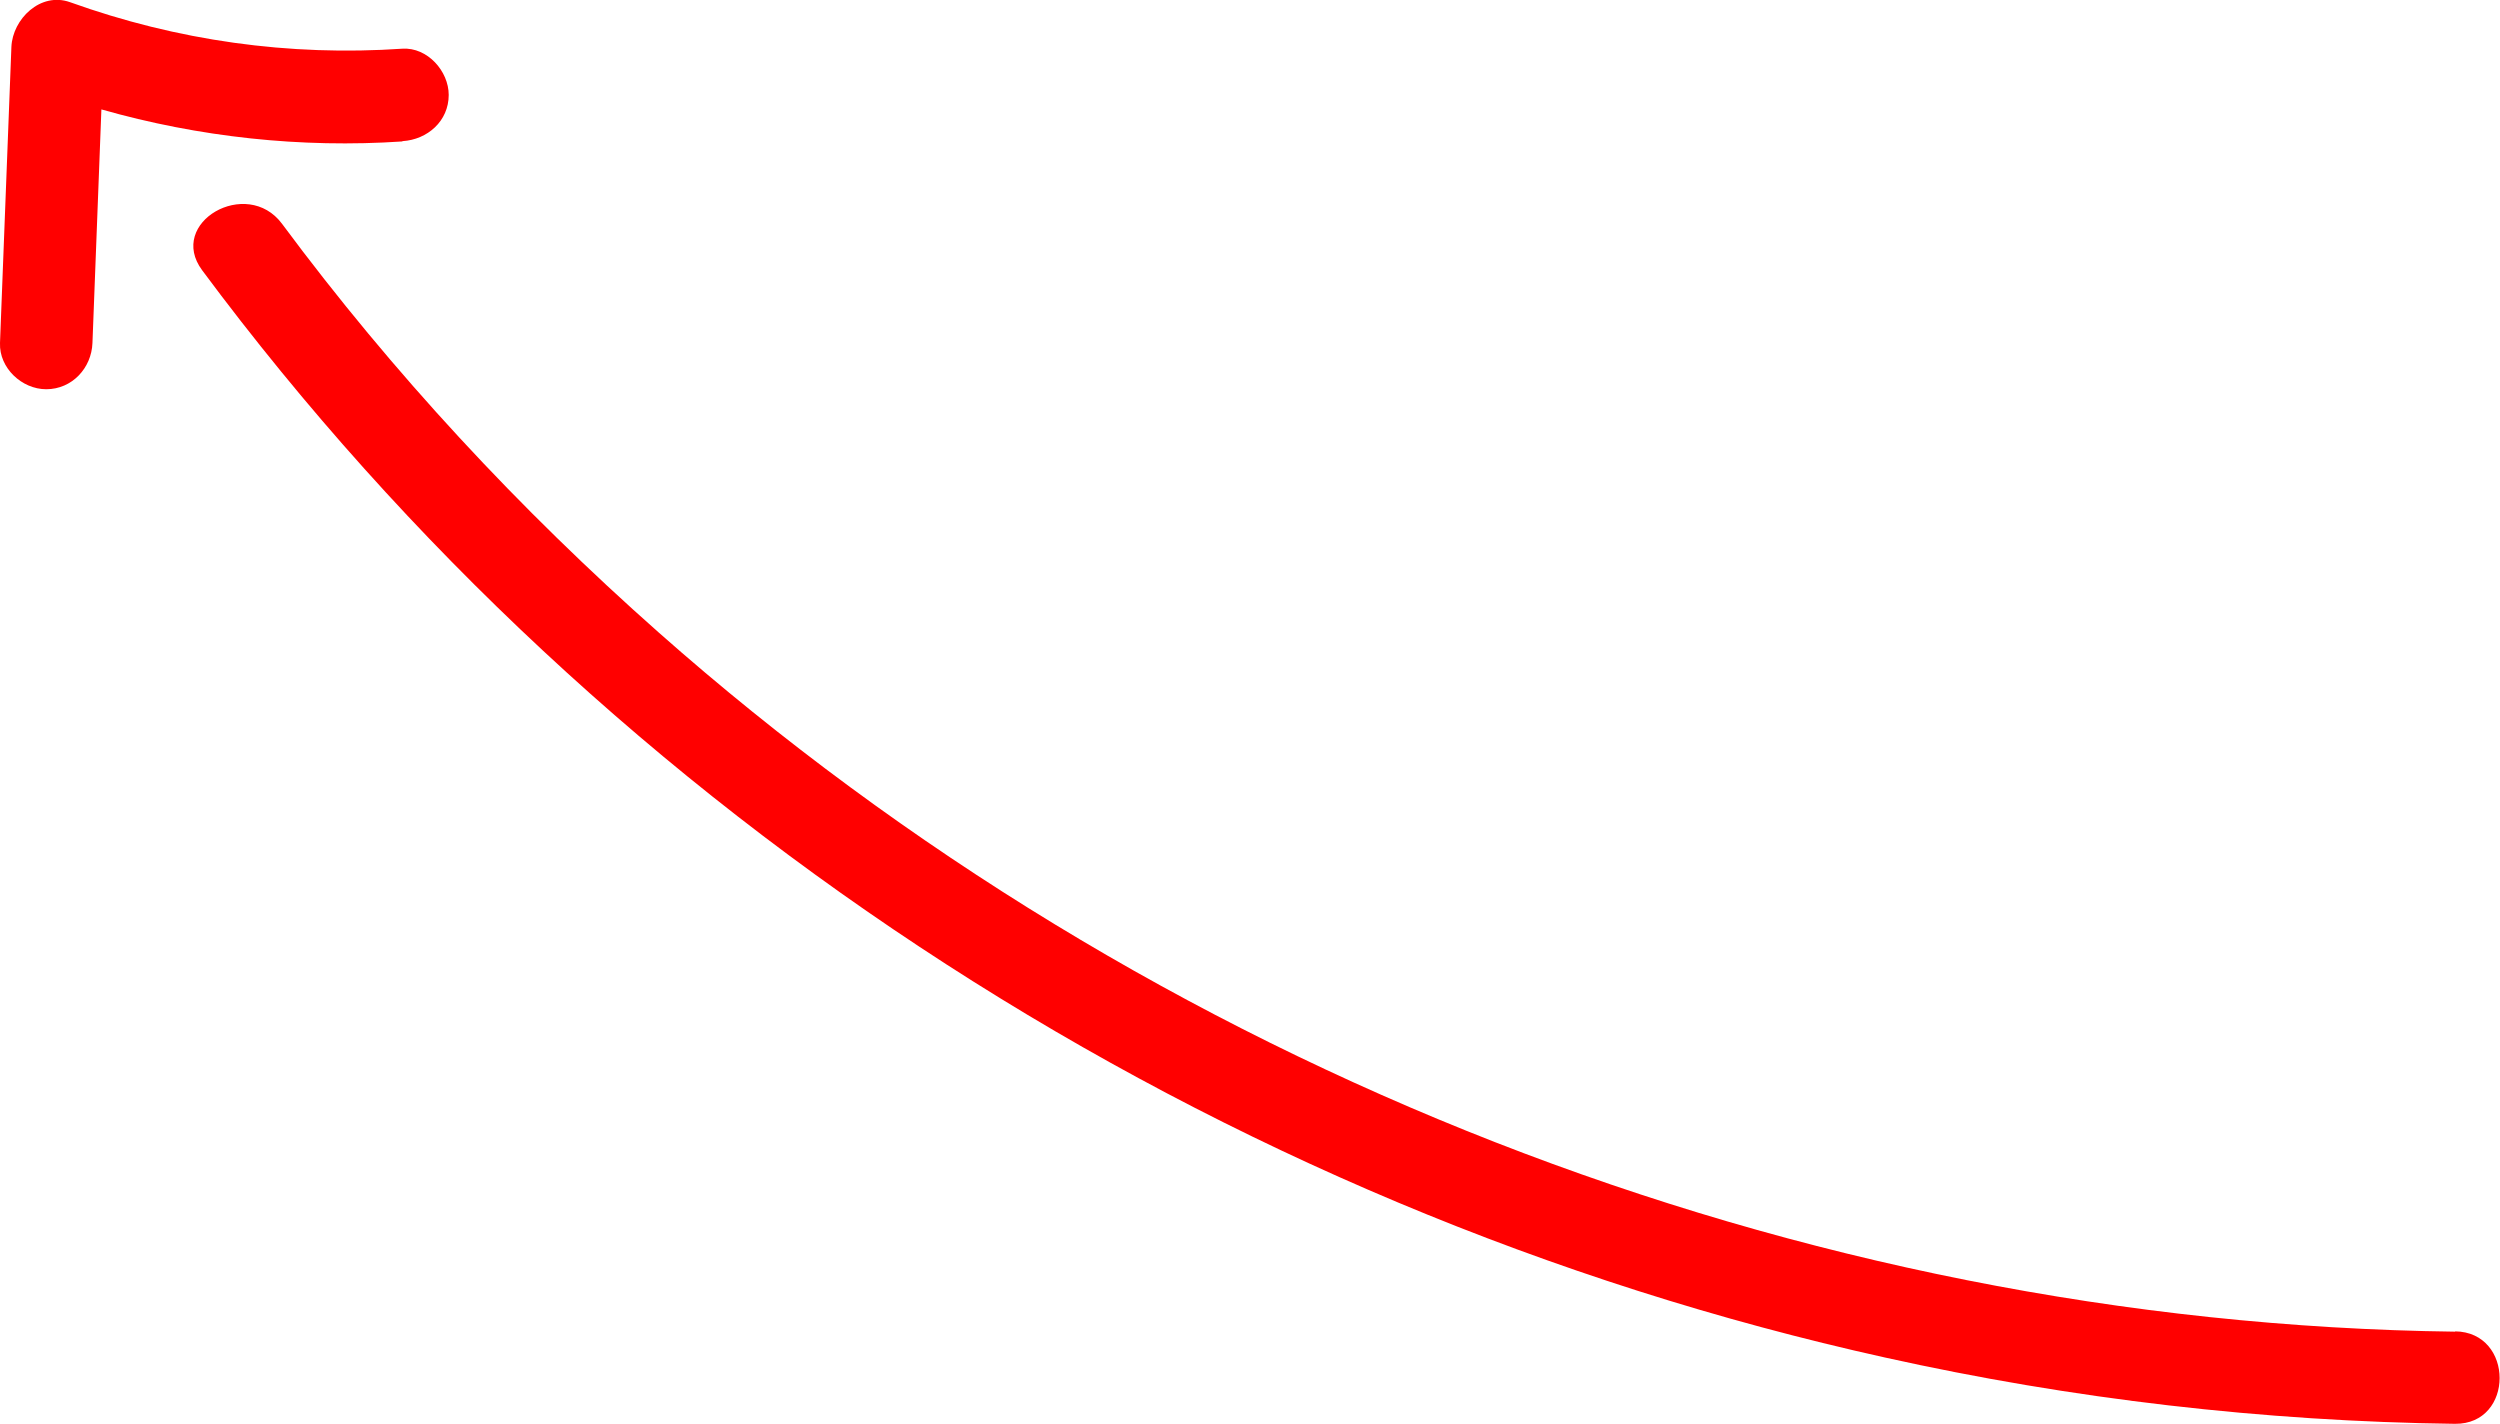
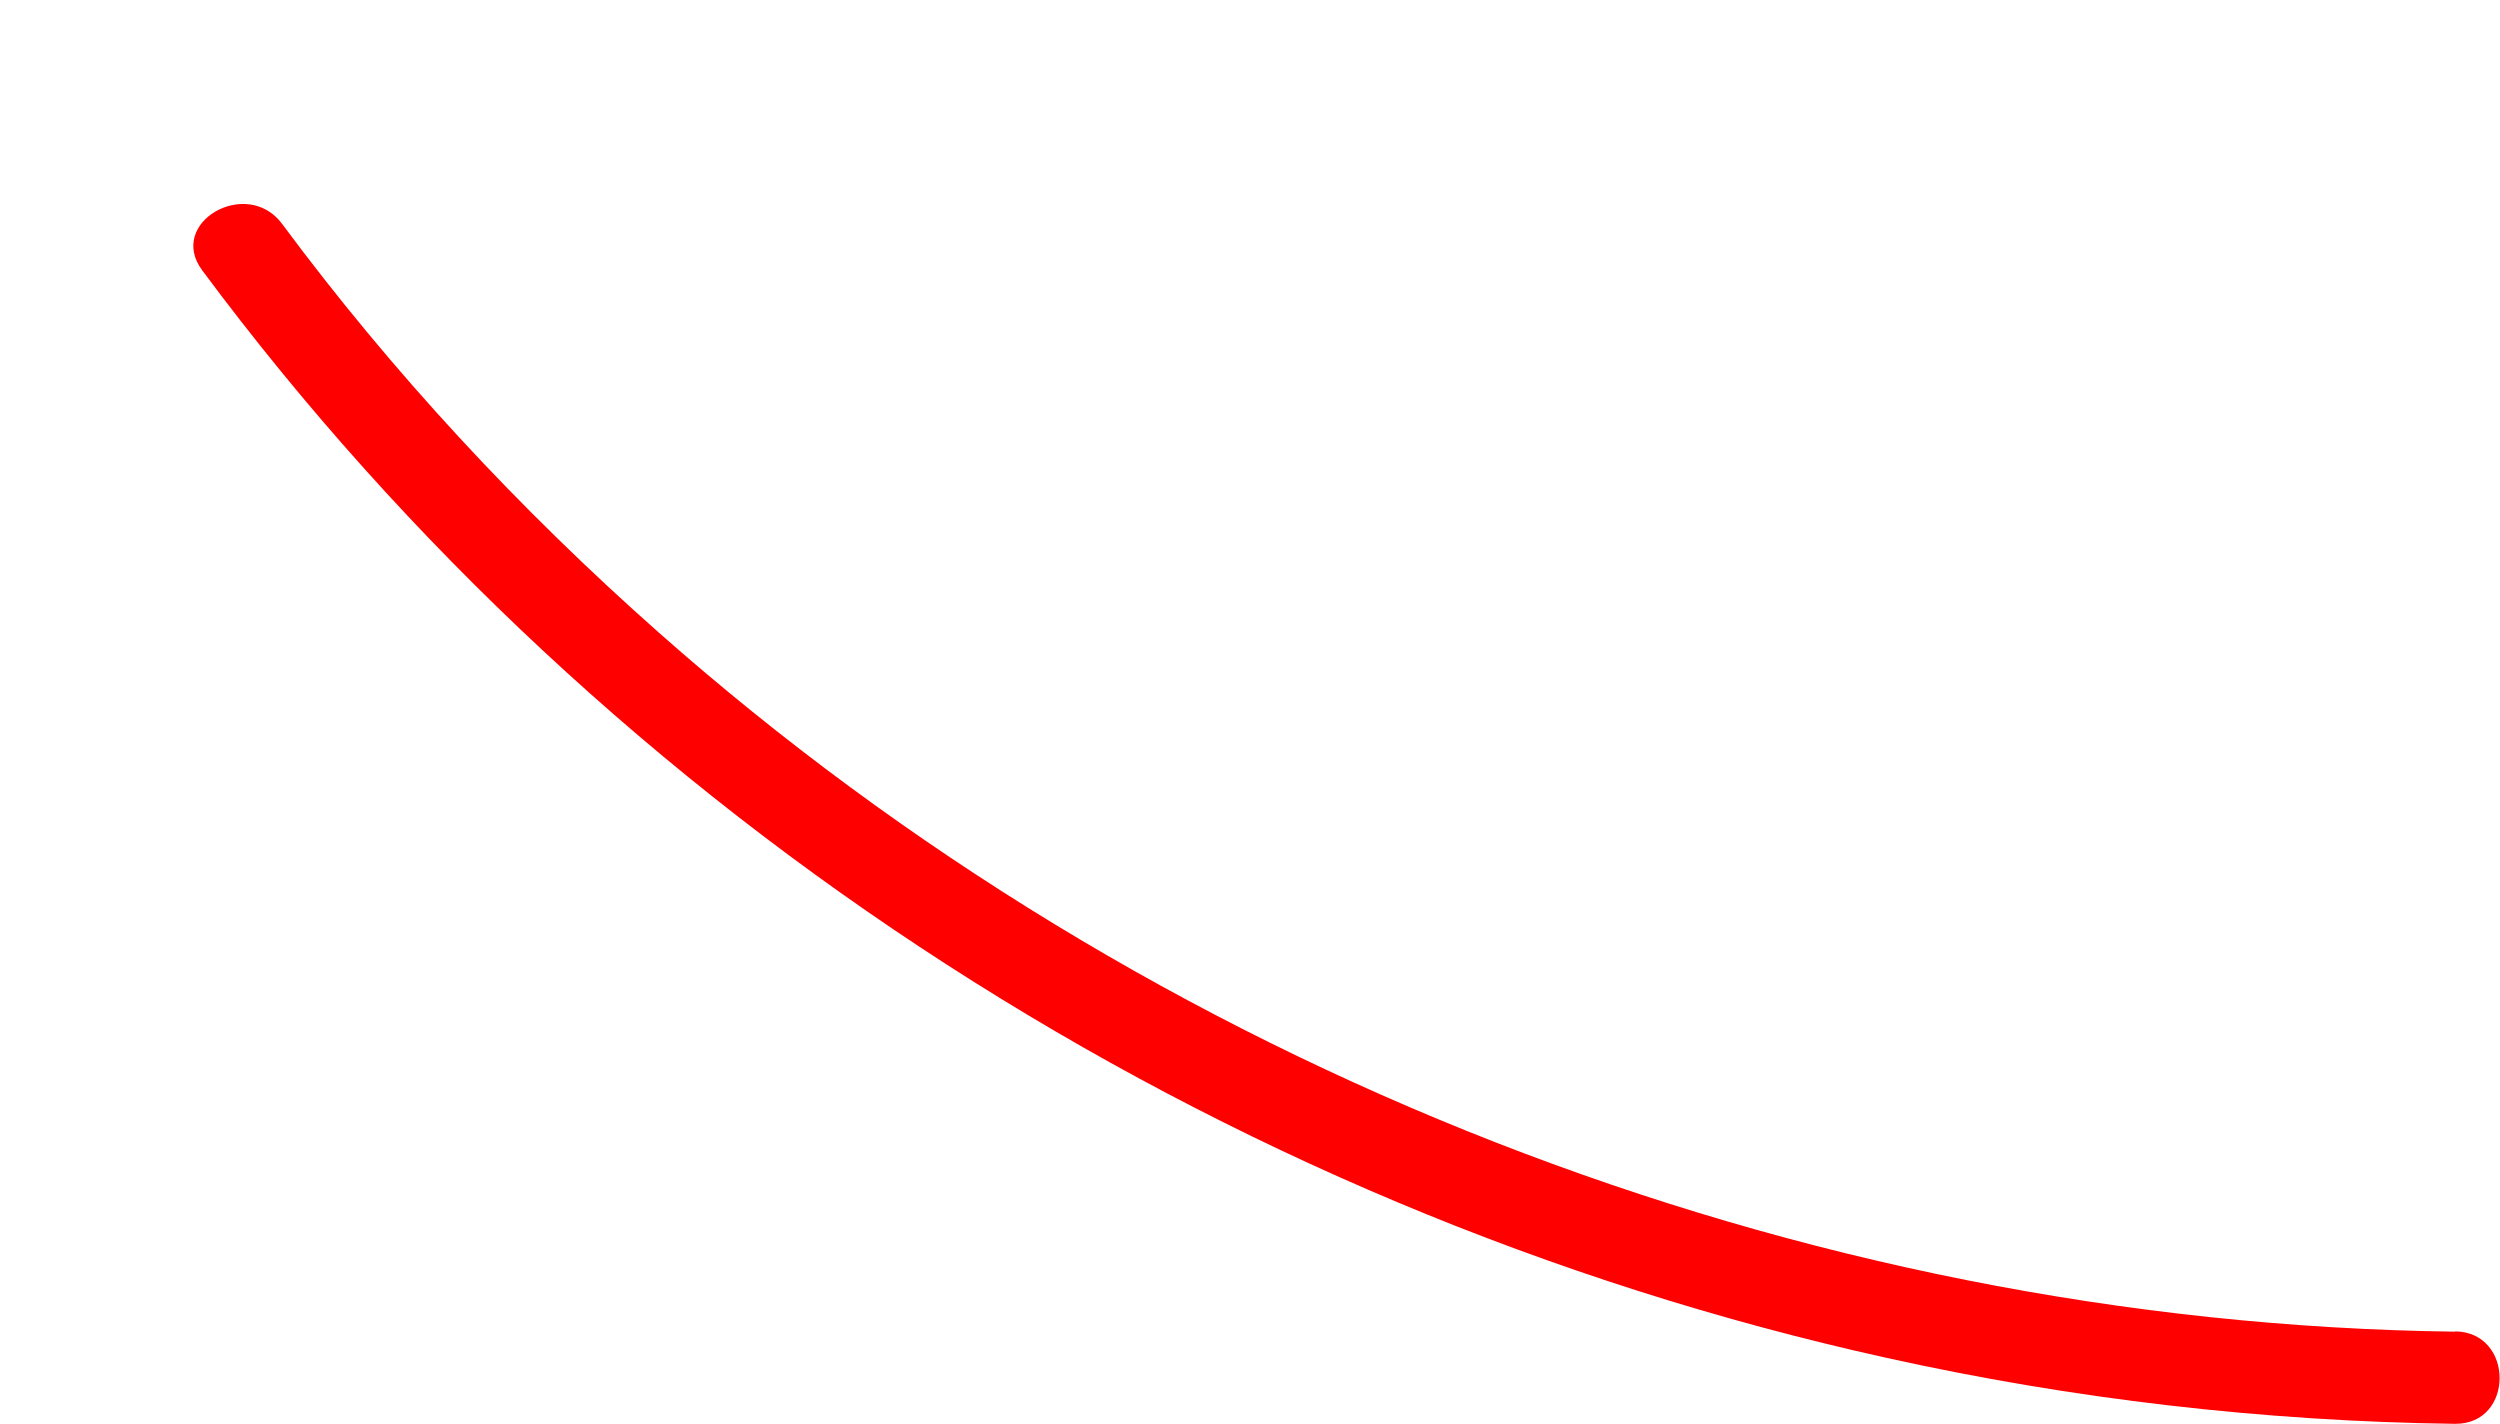
<svg xmlns="http://www.w3.org/2000/svg" id="Calque_2" data-name="Calque 2" viewBox="0 0 81.12 46.21">
  <defs>
    <style>
      .cls-1 {
        fill: red;
      }
    </style>
  </defs>
  <g id="Calque_1-2" data-name="Calque 1">
    <g>
      <path class="cls-1" d="m79.67,43.21c-21.33-.27-42.34-8.57-58.3-22.69-4.51-3.99-8.63-8.42-12.22-13.26-1.14-1.53-3.74-.04-2.59,1.51,13.23,17.81,32.95,30.48,54.61,35.28,6.07,1.35,12.28,2.07,18.49,2.15,1.93.02,1.93-2.98,0-3Z" />
-       <path class="cls-1" d="m13.06,4.58c.81-.05,1.5-.65,1.5-1.5,0-.77-.69-1.55-1.5-1.5-3.68.25-7.31-.26-10.79-1.51C1.31-.27.41.62.37,1.52.25,4.72.12,7.93,0,11.13c-.03.81.71,1.5,1.5,1.5.84,0,1.47-.69,1.5-1.5l.29-7.58c3.16.9,6.48,1.26,9.76,1.04Z" />
    </g>
  </g>
</svg>